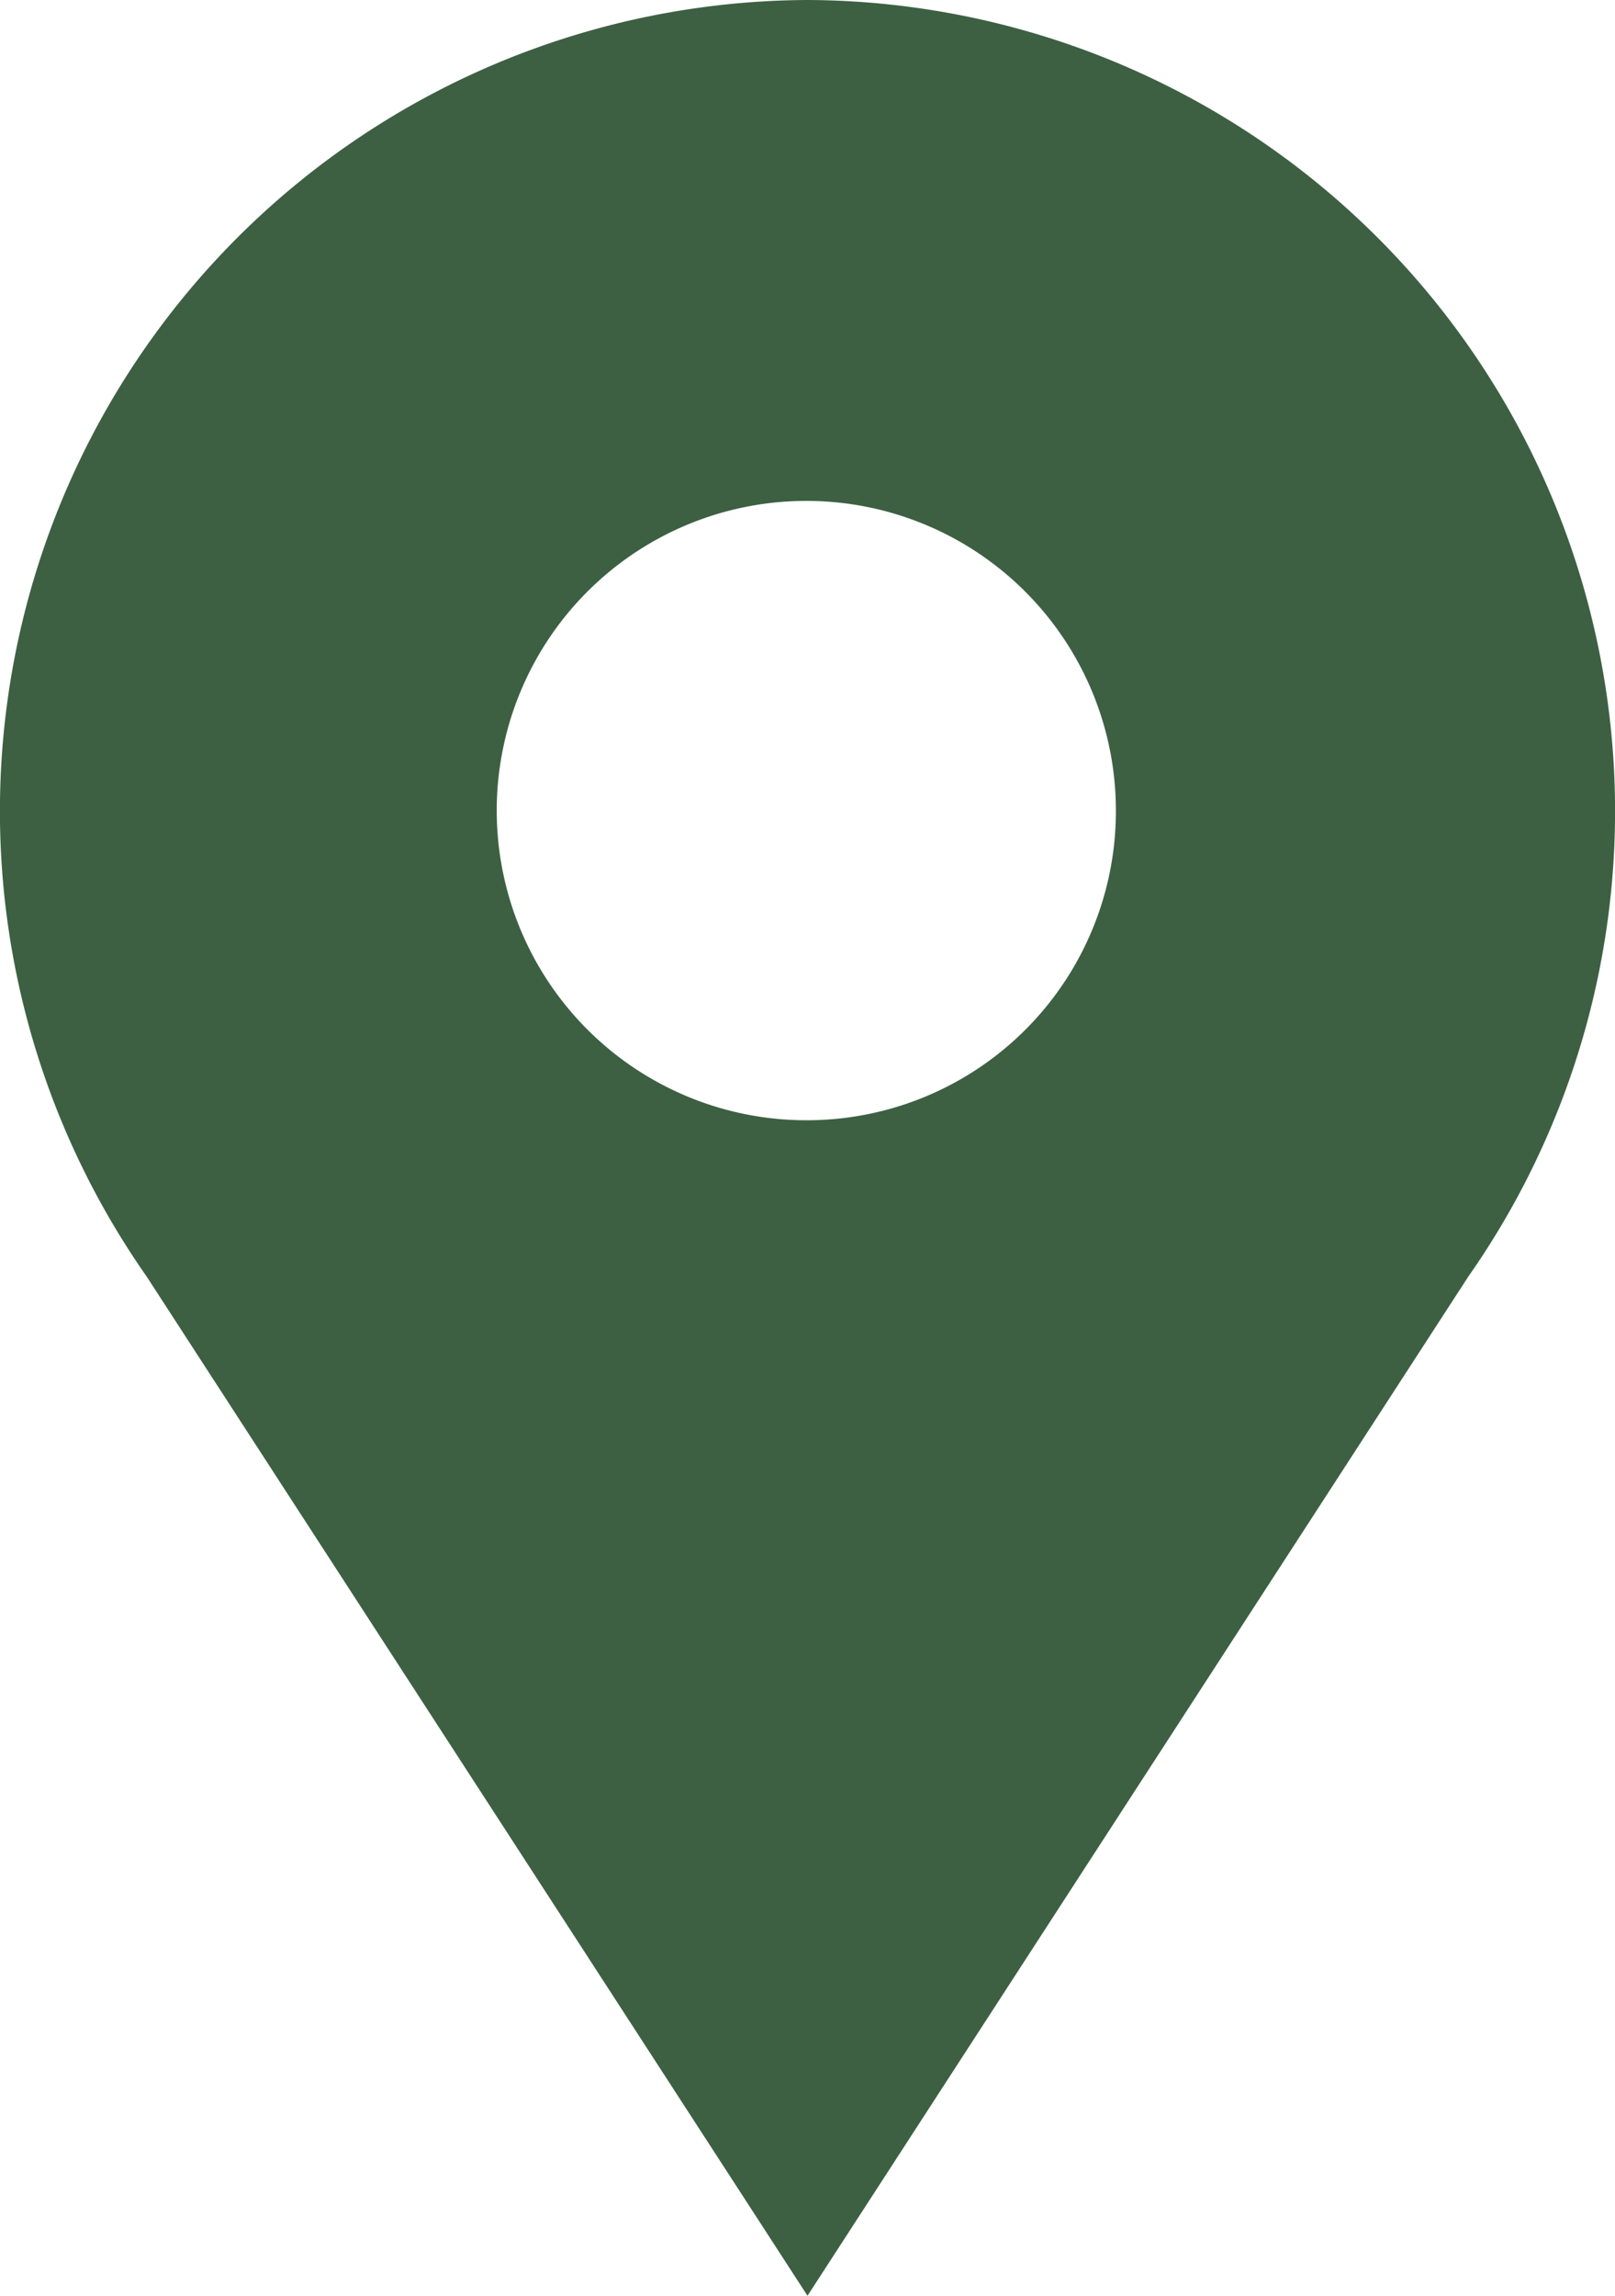
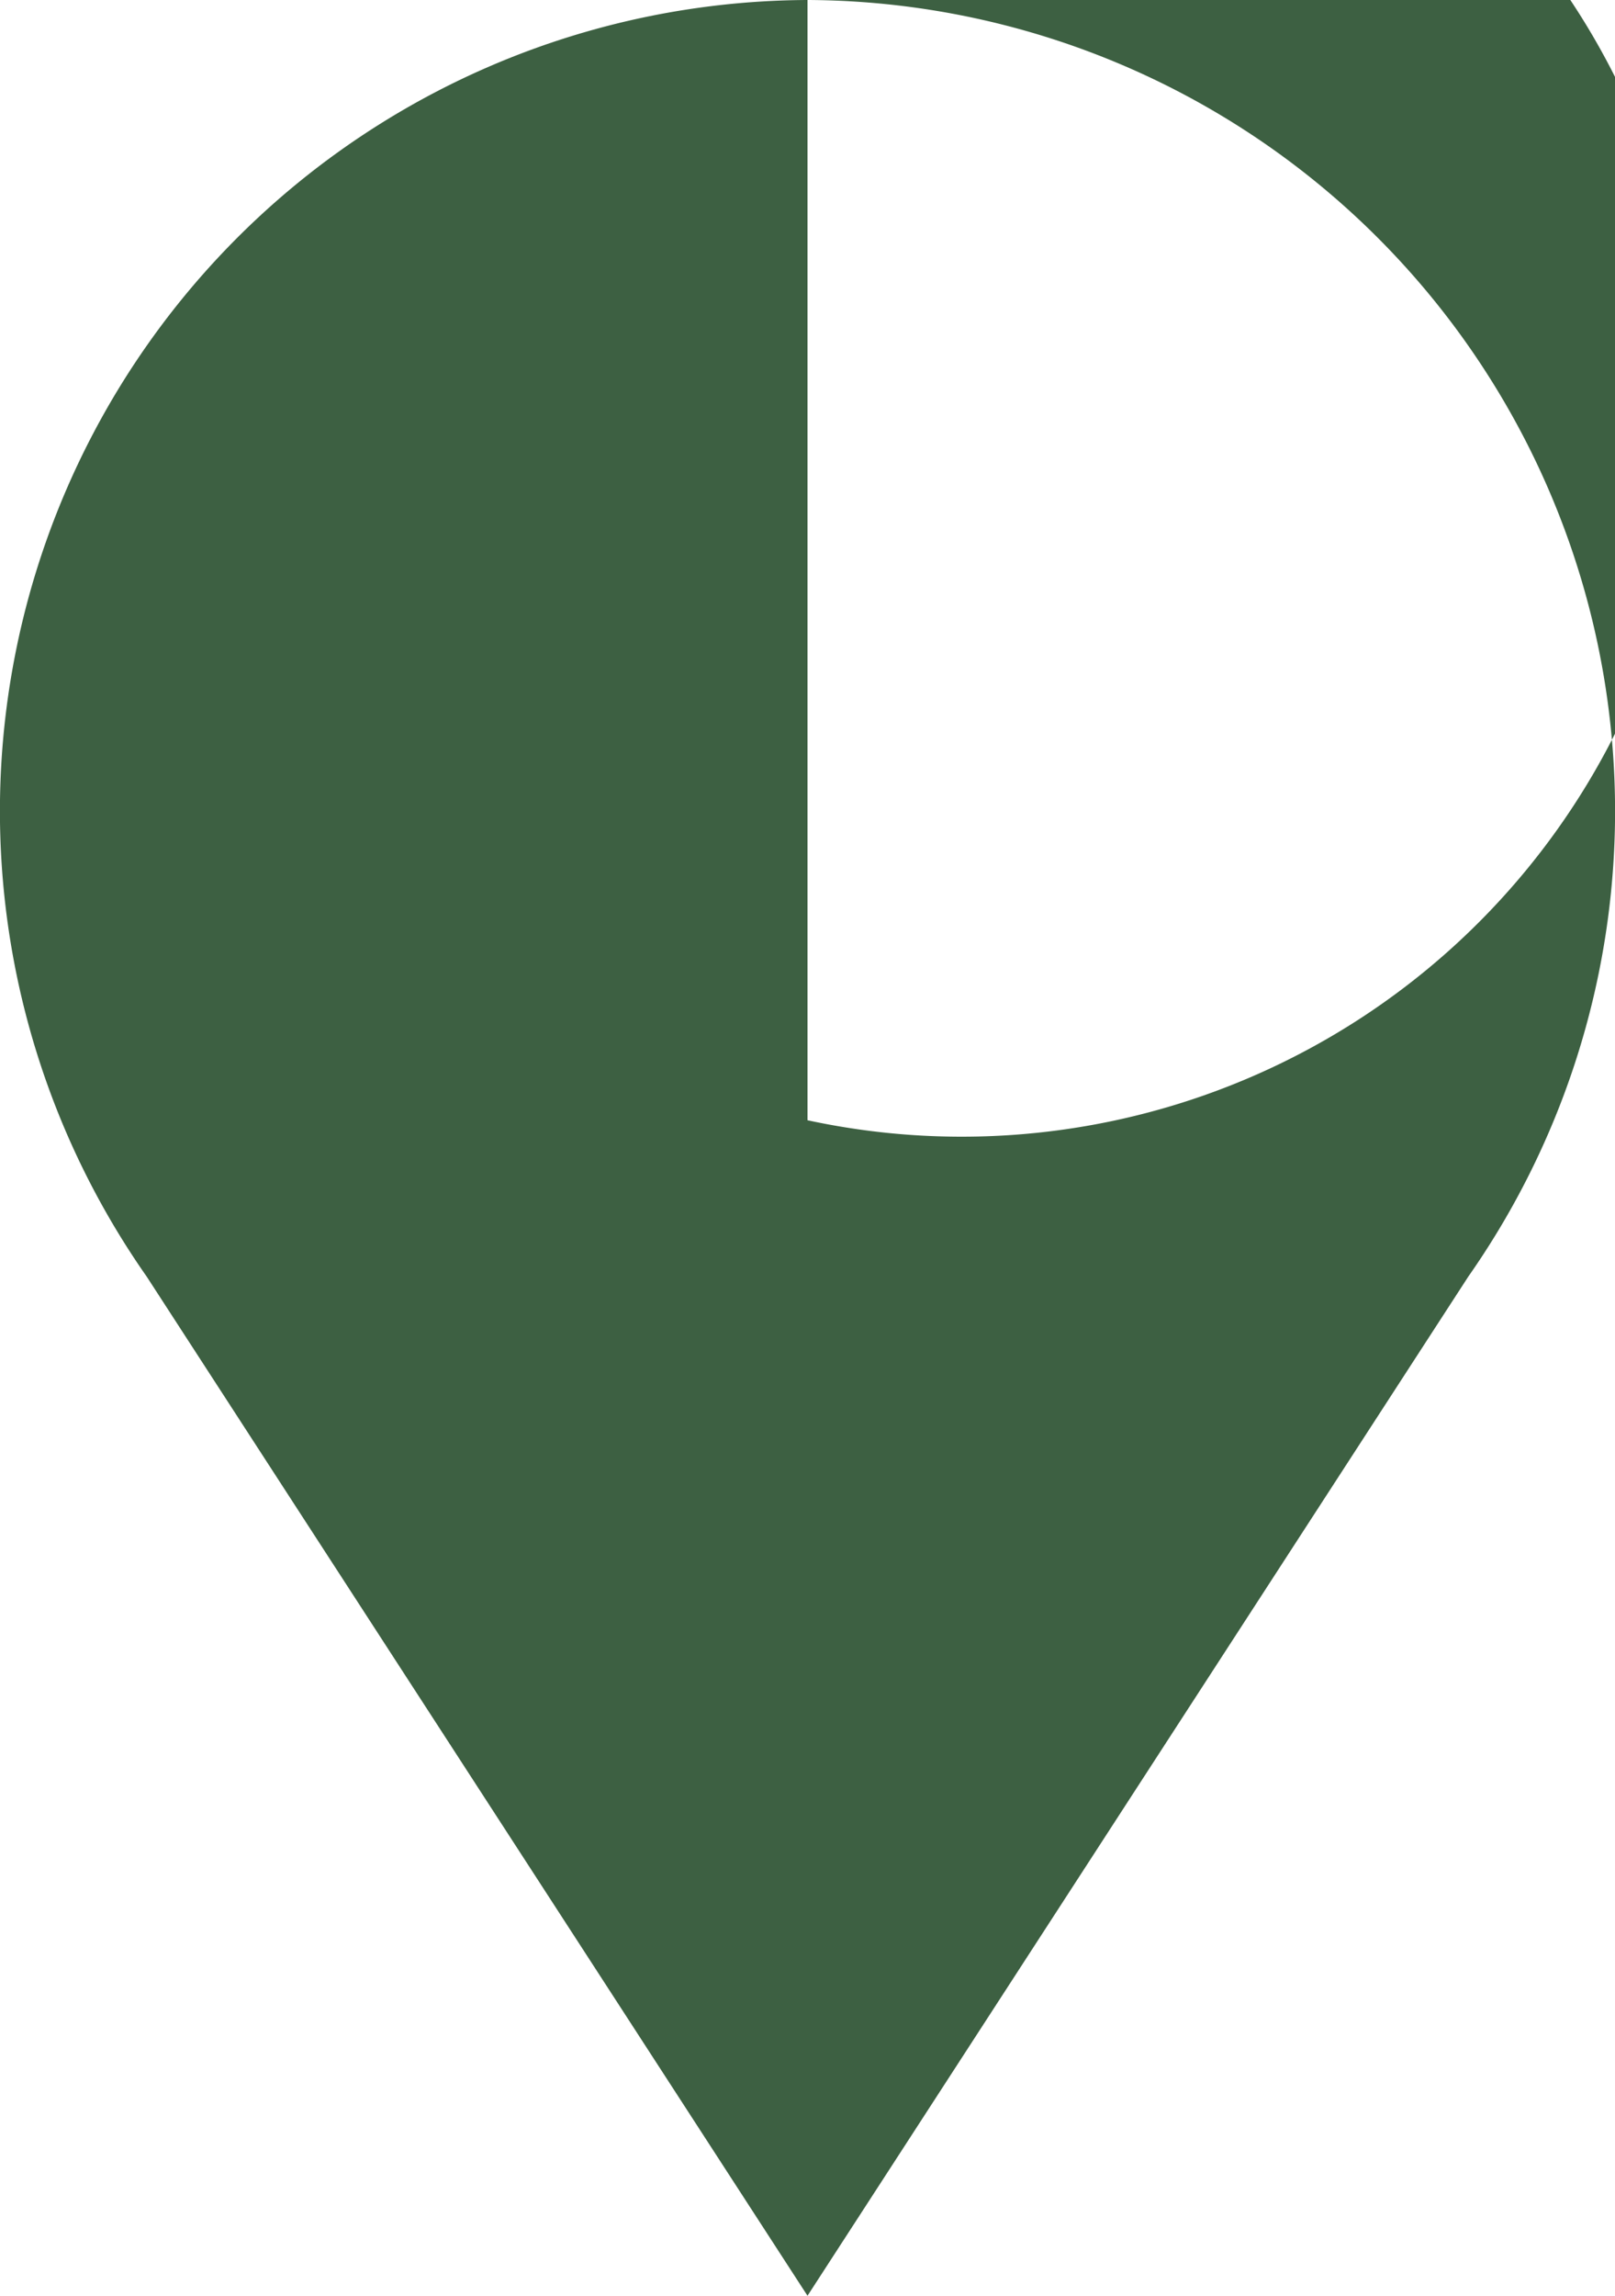
<svg xmlns="http://www.w3.org/2000/svg" id="icon_pin" width="19" height="27" viewBox="0 0 19 27">
  <g id="レイヤー_1">
-     <path id="パス_33947" data-name="パス 33947" d="M9.5,0A9.54,9.54,0,0,0,1.726,15.014L9.5,27l7.774-11.986A9.54,9.54,0,0,0,9.5,0Zm0,13.175a3.642,3.642,0,1,1,3.628-3.642A3.635,3.635,0,0,1,9.5,13.175Z" fill="#3d6042" />
+     <path id="パス_33947" data-name="パス 33947" d="M9.5,0A9.54,9.54,0,0,0,1.726,15.014L9.5,27l7.774-11.986A9.54,9.54,0,0,0,9.5,0Za3.642,3.642,0,1,1,3.628-3.642A3.635,3.635,0,0,1,9.5,13.175Z" fill="#3d6042" />
  </g>
</svg>